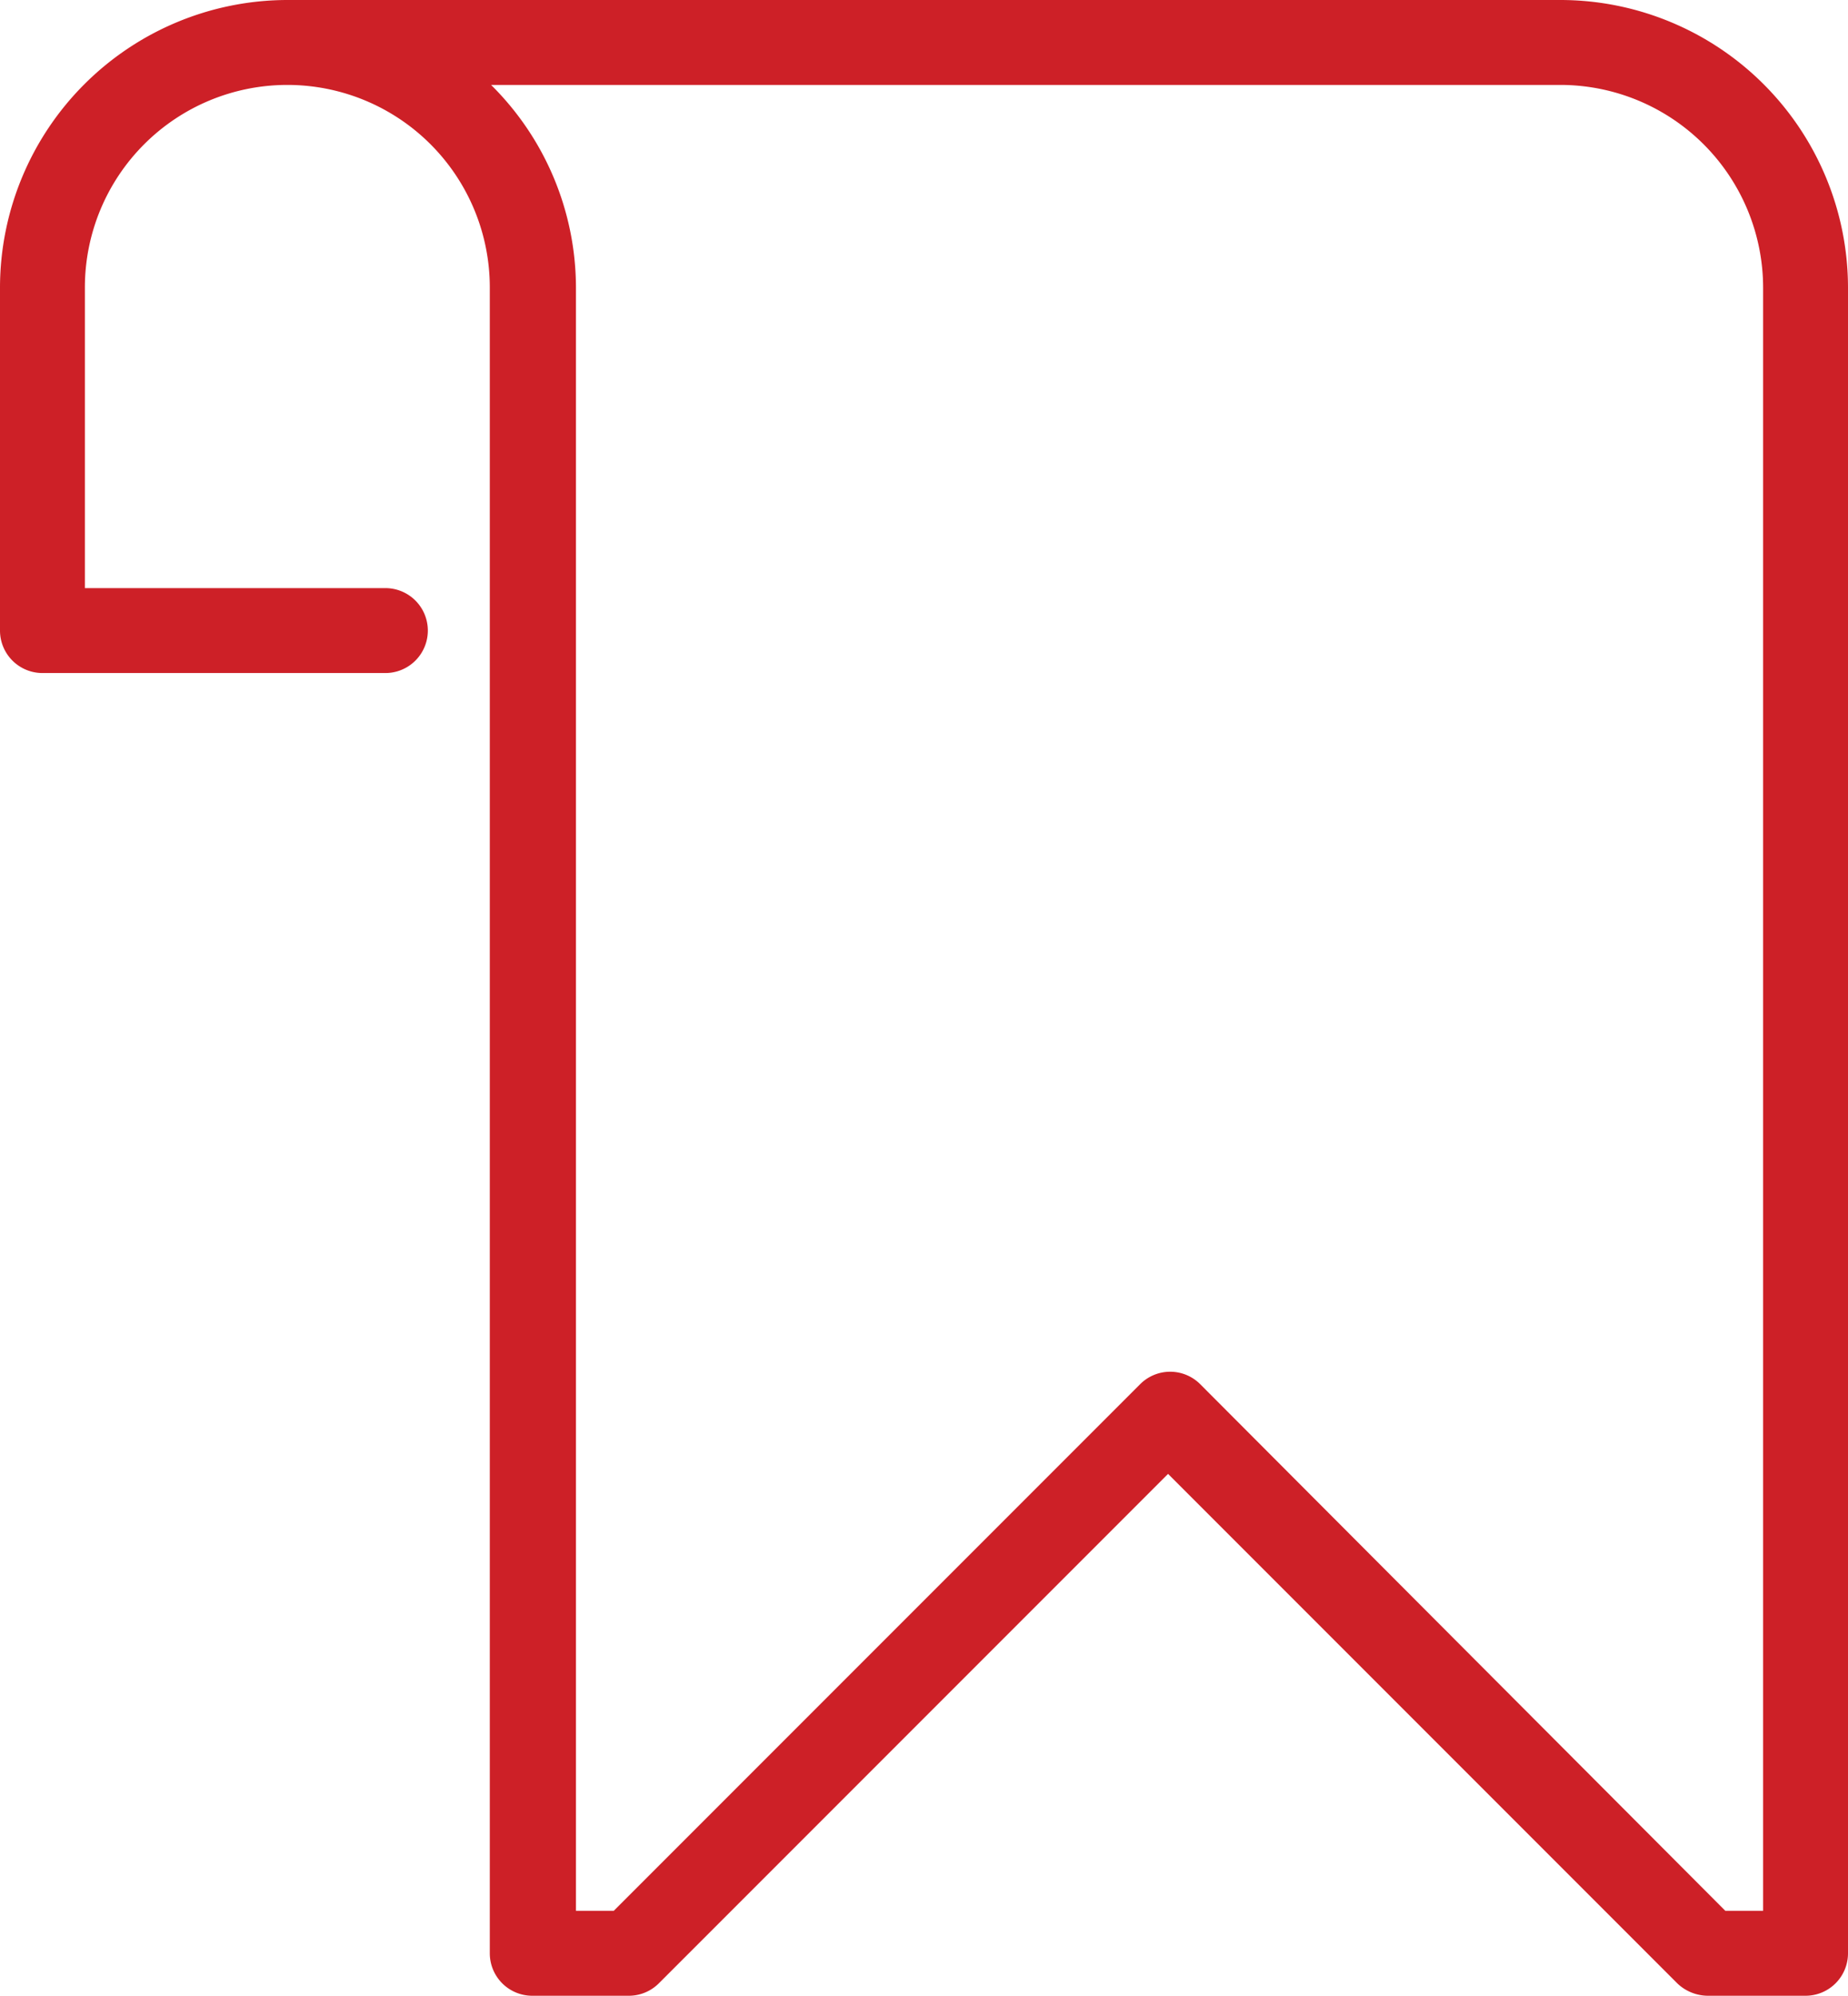
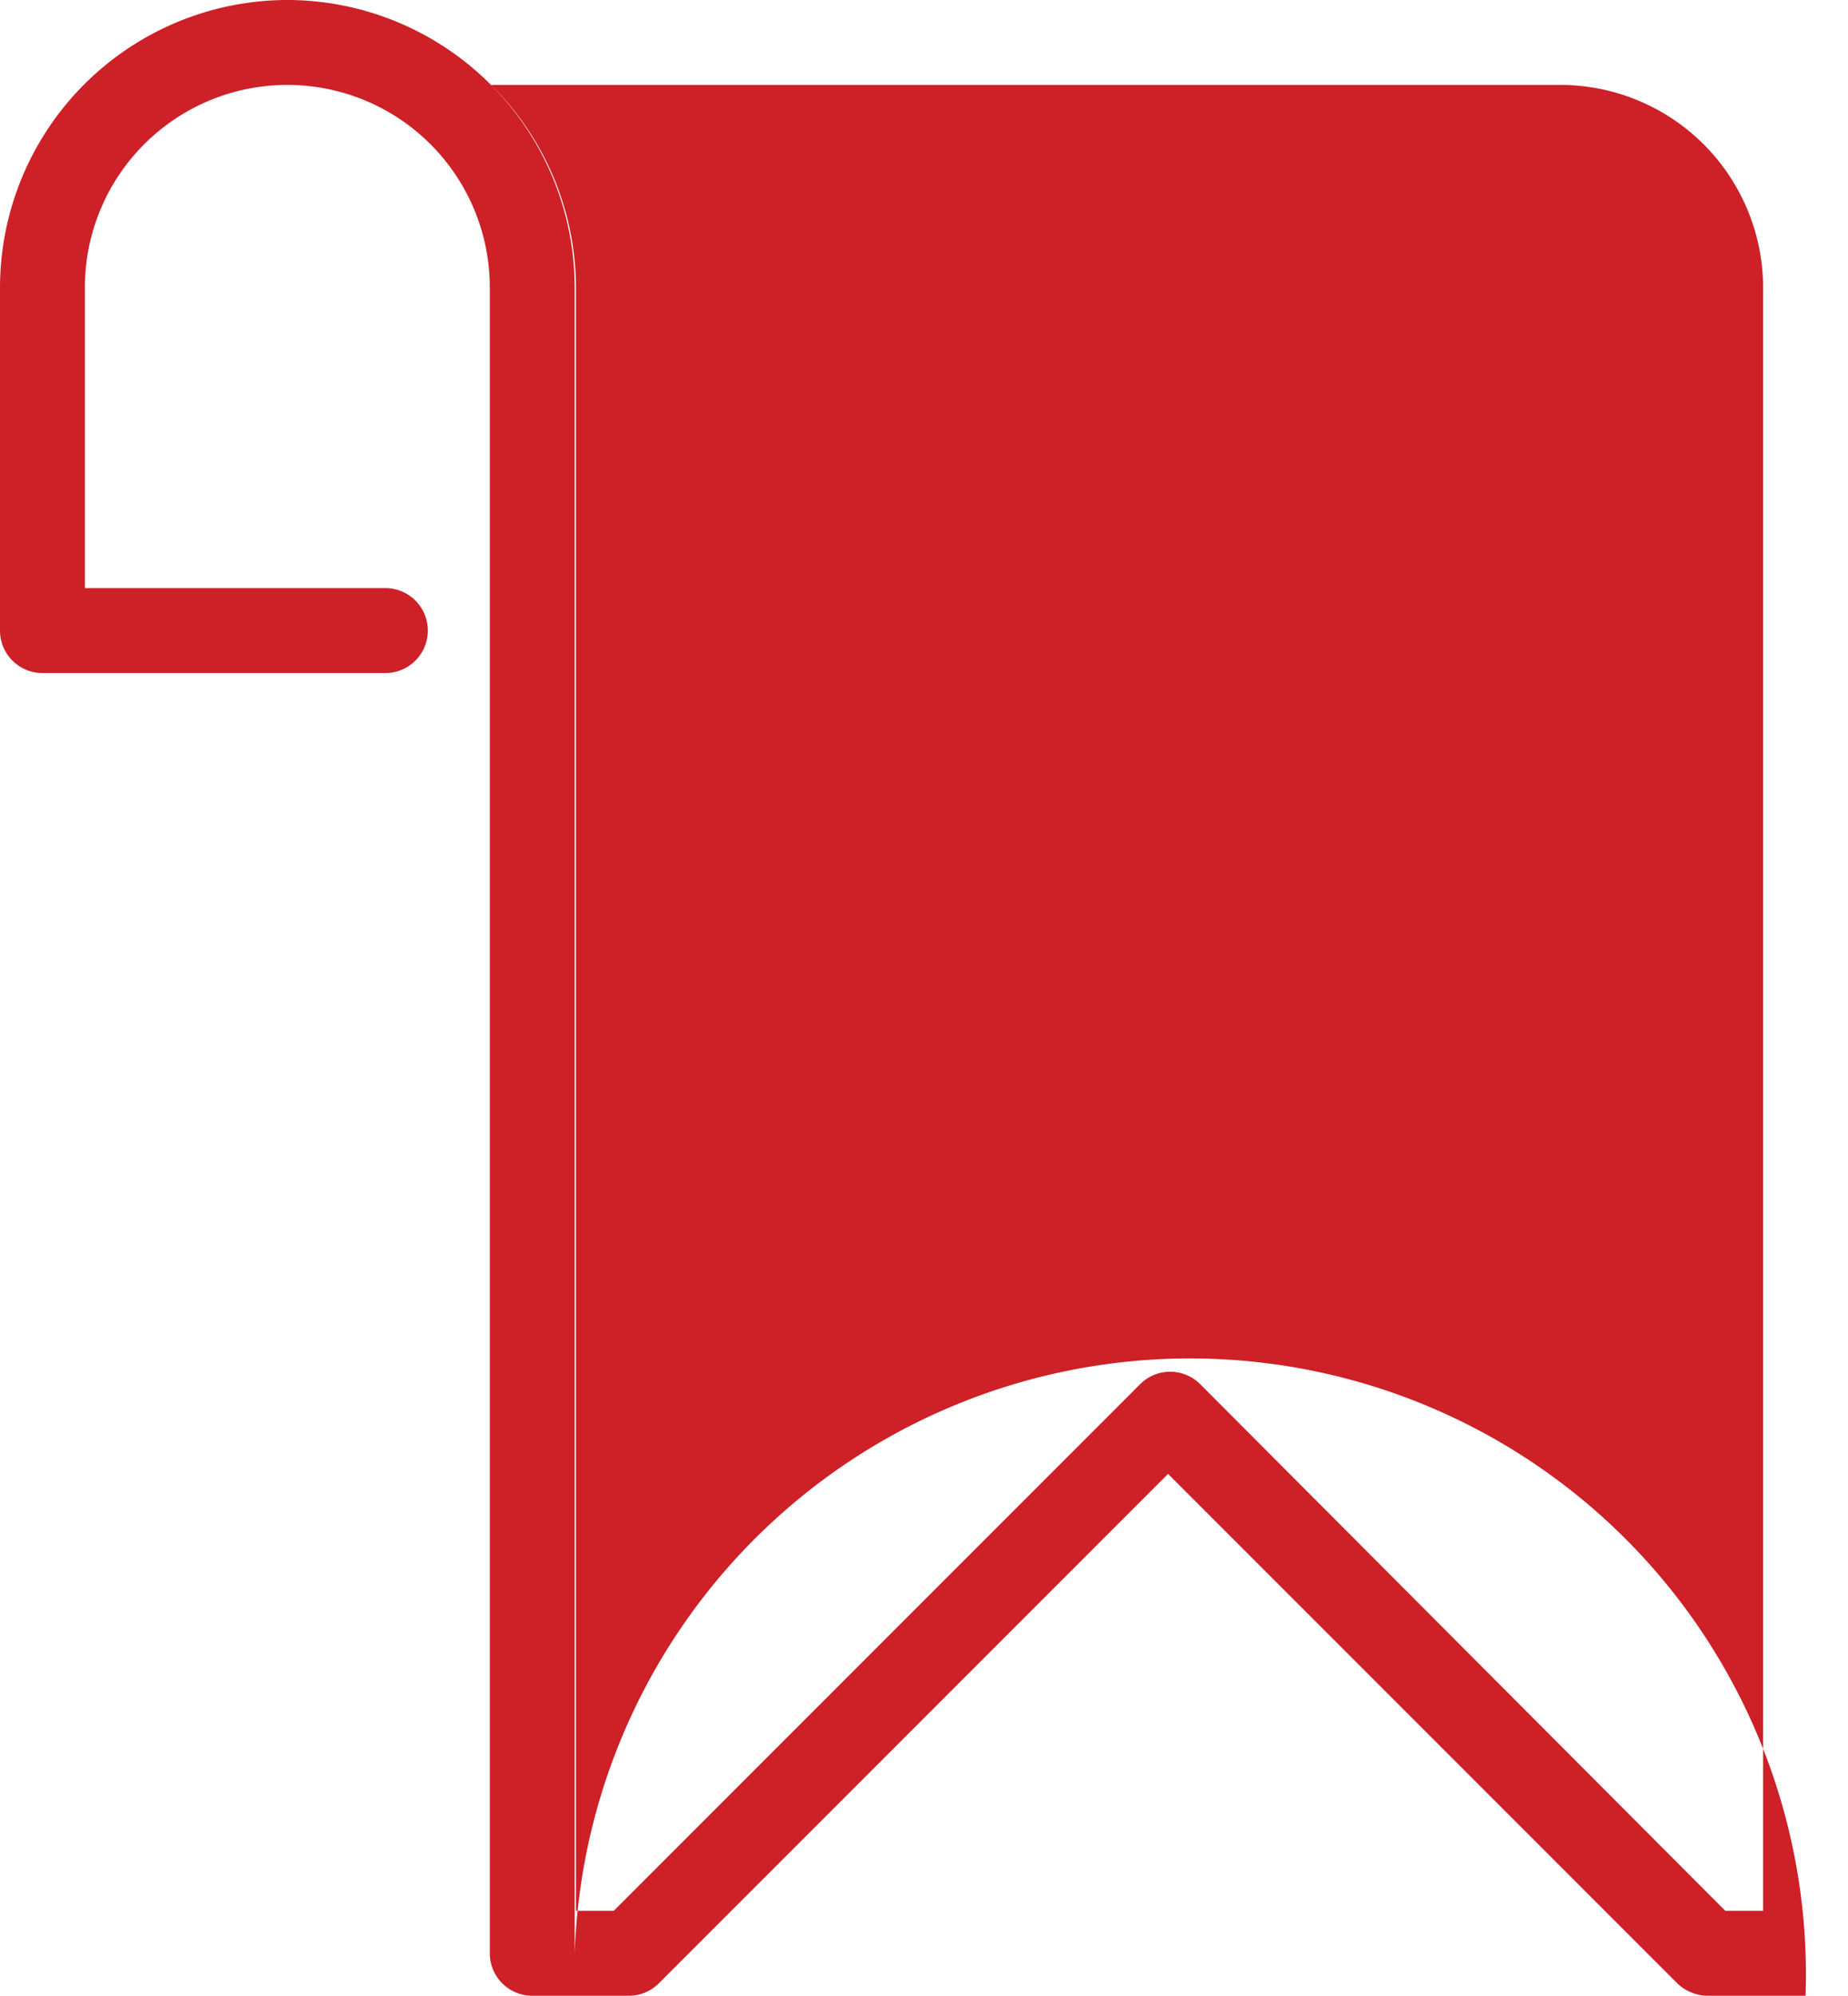
<svg xmlns="http://www.w3.org/2000/svg" viewBox="0 0 43.54 47">
  <defs>
    <style>.cls-1{fill:#cd2027;}</style>
  </defs>
  <title>product_fitche</title>
  <g id="Layer_2" data-name="Layer 2">
    <g id="Layer_1-2" data-name="Layer 1">
-       <path class="cls-1" d="M42.54,47H40.23a1.05,1.05,0,0,1-.71-.29l-12-12-12,12a1,1,0,0,1-.7.29H12.54a1,1,0,0,1-1-1V6.77A4.77,4.77,0,0,0,2,6.77v7.08H9.08a1,1,0,0,1,0,2H1a1,1,0,0,1-1-1V6.77A6.78,6.78,0,0,1,6.77,0h30a6.78,6.78,0,0,1,6.77,6.77V46A1,1,0,0,1,42.54,47Zm-1.89-2h.89V6.77A4.78,4.78,0,0,0,36.77,2H11.57a6.73,6.73,0,0,1,2,4.77V45h.89l12.4-12.4a1,1,0,0,1,1.42,0Z" />
+       <path class="cls-1" d="M42.54,47H40.23a1.05,1.05,0,0,1-.71-.29l-12-12-12,12a1,1,0,0,1-.7.29H12.54a1,1,0,0,1-1-1V6.77A4.77,4.77,0,0,0,2,6.77v7.08H9.08a1,1,0,0,1,0,2H1a1,1,0,0,1-1-1V6.77A6.78,6.78,0,0,1,6.77,0a6.78,6.78,0,0,1,6.77,6.77V46A1,1,0,0,1,42.54,47Zm-1.89-2h.89V6.77A4.78,4.78,0,0,0,36.77,2H11.57a6.73,6.73,0,0,1,2,4.77V45h.89l12.4-12.4a1,1,0,0,1,1.42,0Z" />
    </g>
  </g>
</svg>